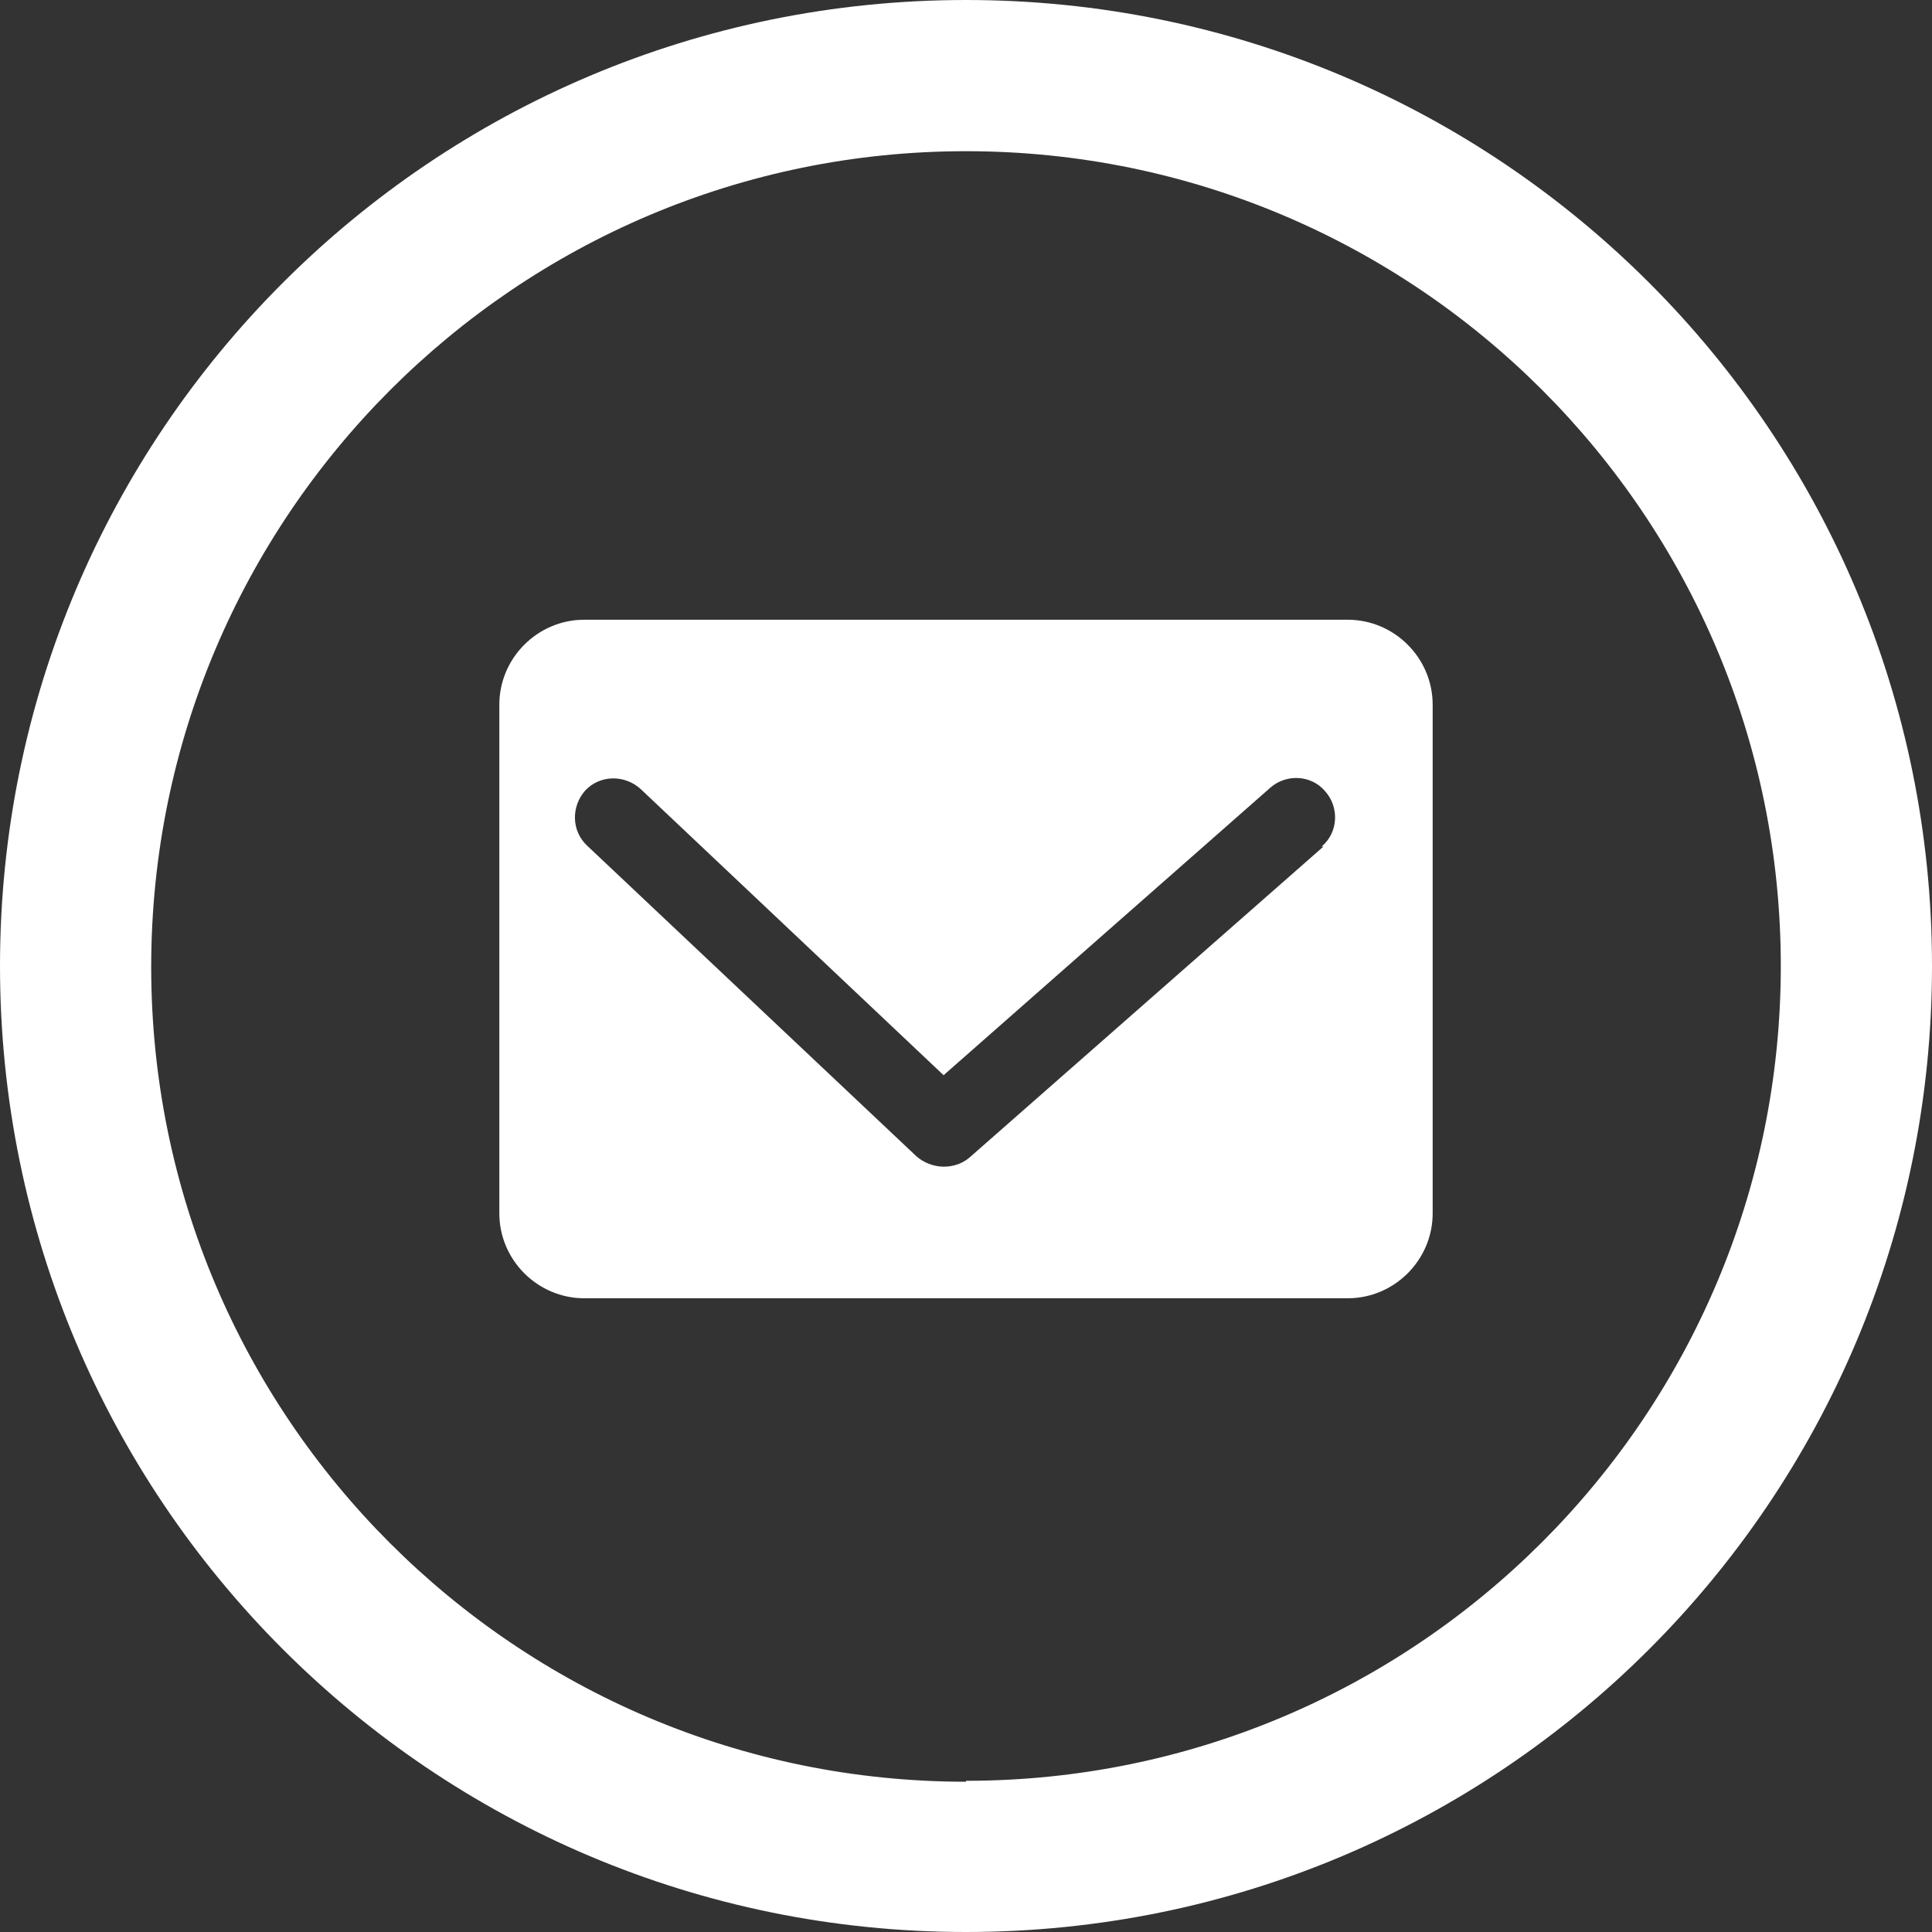
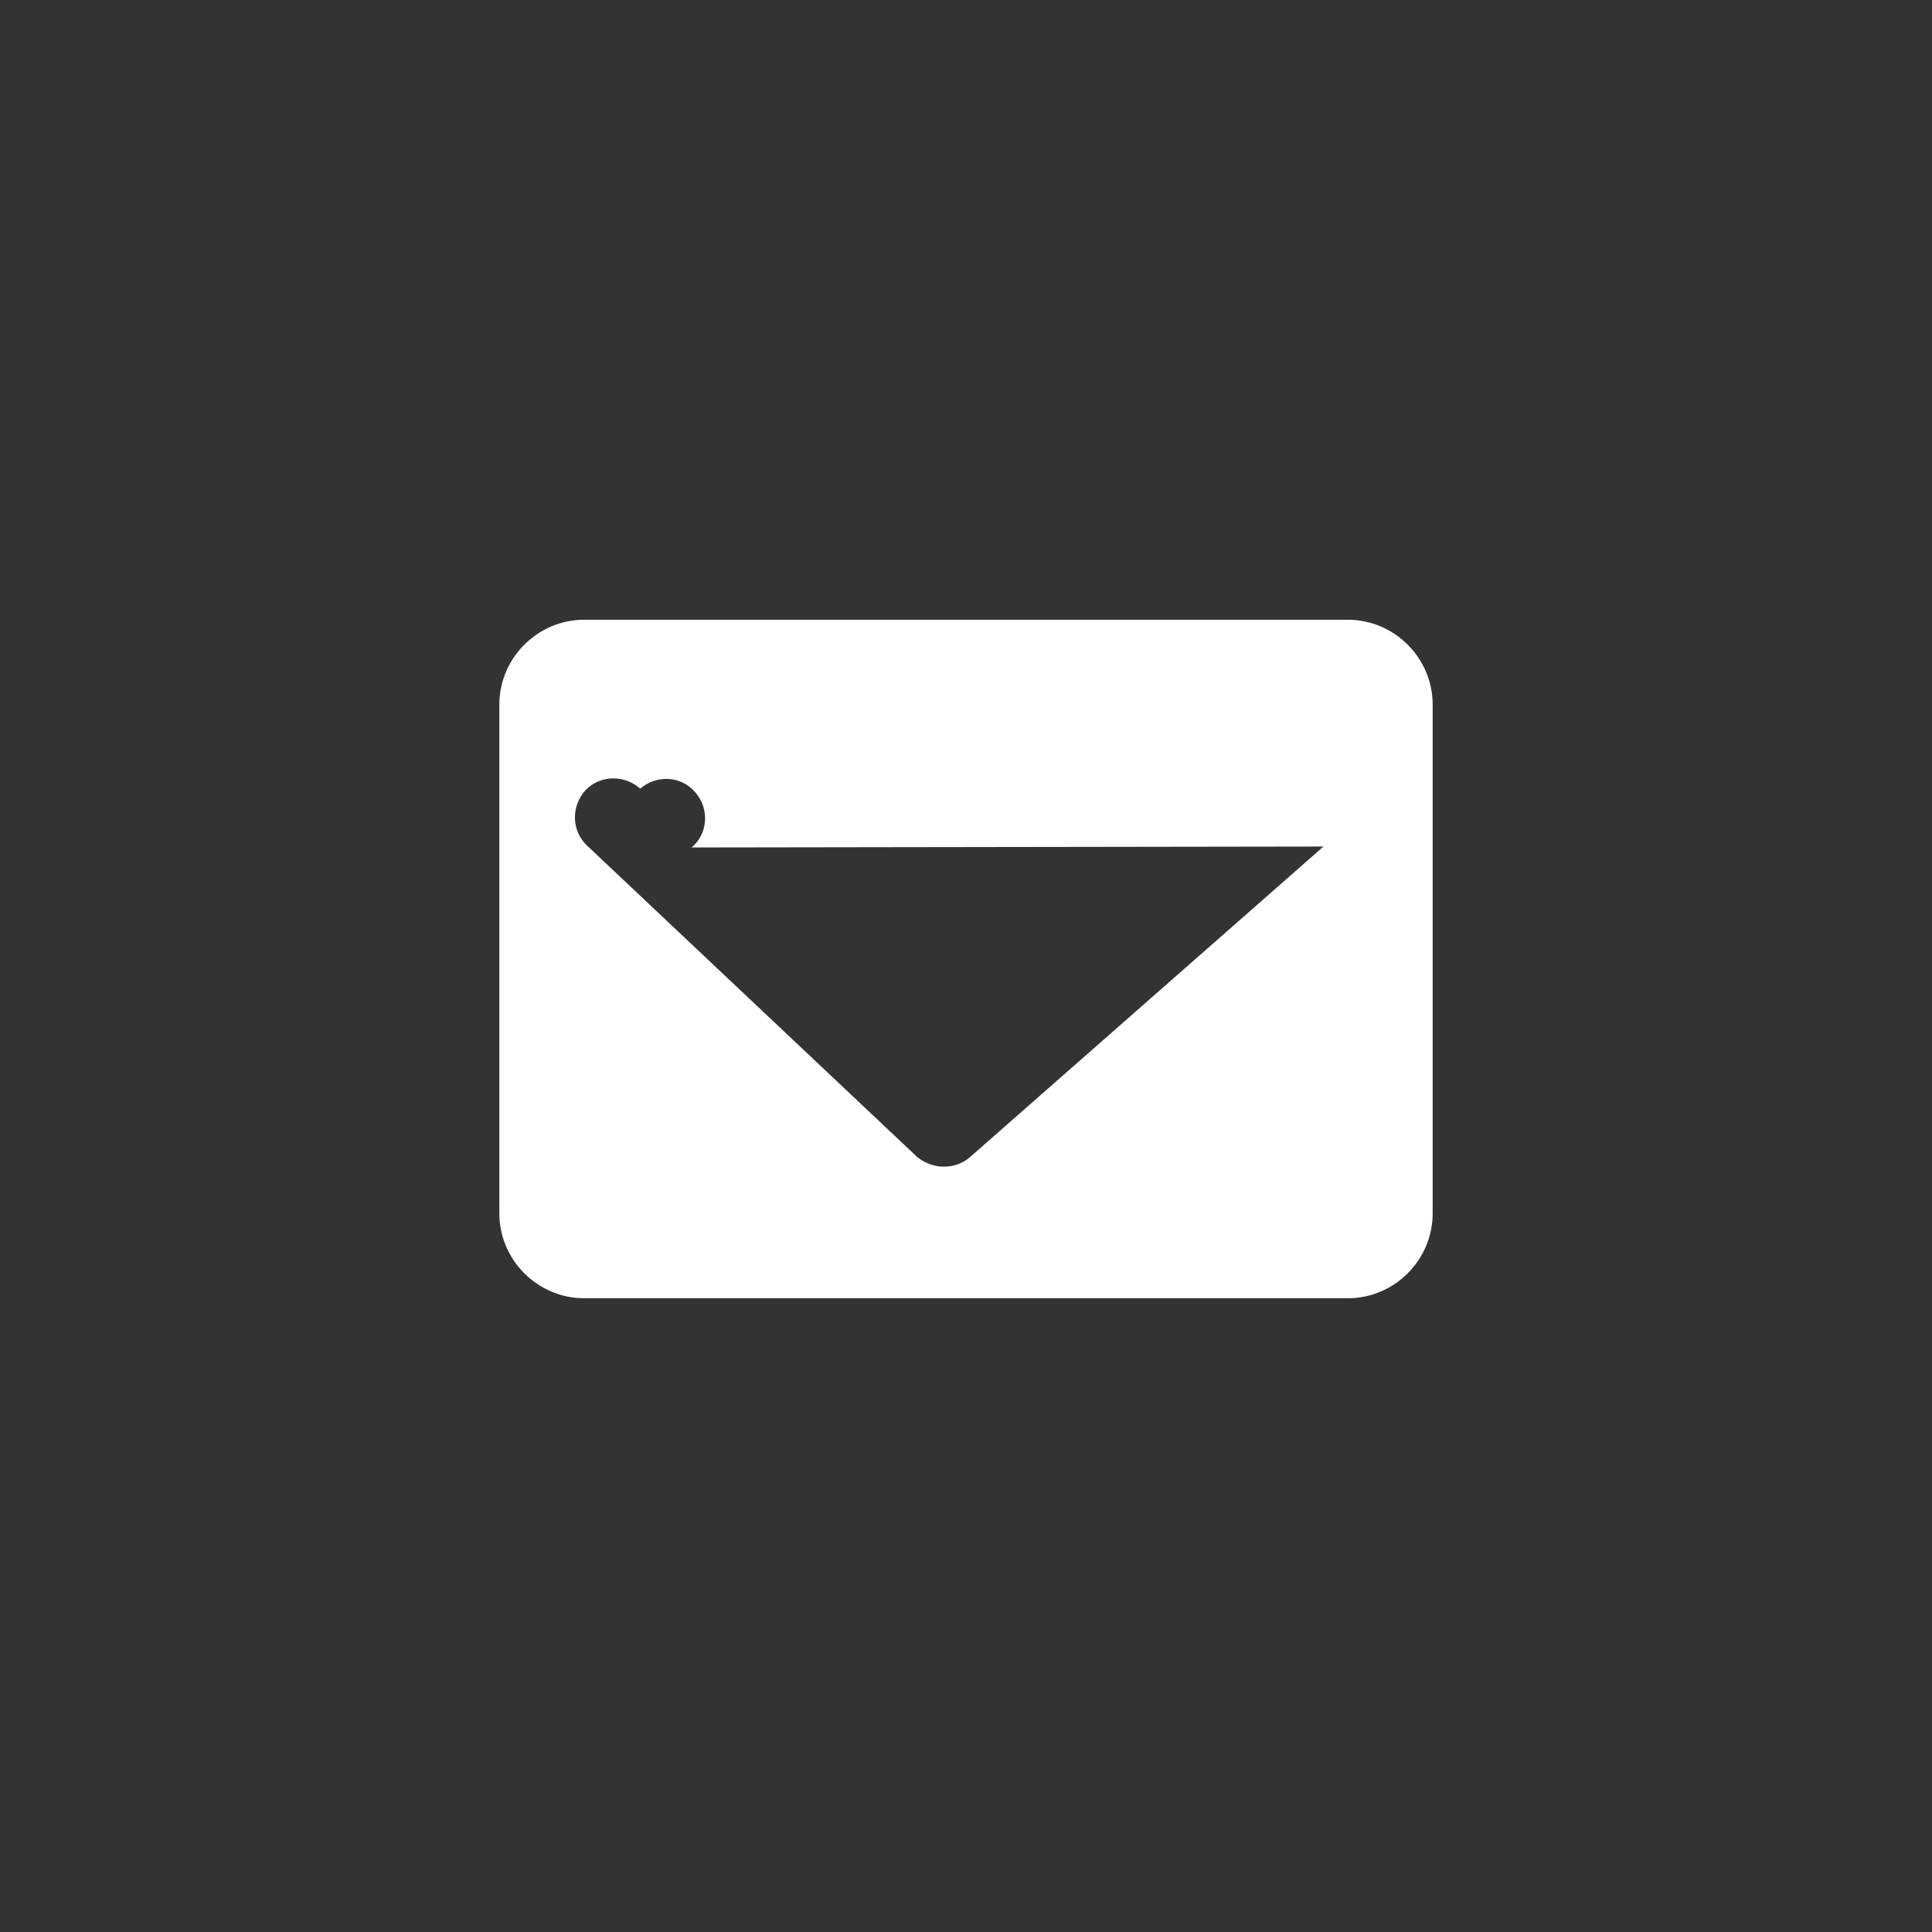
<svg xmlns="http://www.w3.org/2000/svg" id="Layer_2" data-name="Layer 2" viewBox="0 0 20.7 20.7">
  <rect x="0" y="0" width="20.7" height="20.7" fill="#333333" stroke="none" />
  <defs>
    <style>
      .cls-1 {
        fill: #fff;
        stroke-width: 0px;
      }
    </style>
  </defs>
  <g id="_レイヤー_1" data-name="レイヤー 1">
    <g>
-       <path class="cls-1" d="m10.35,0C4.63,0,0,4.63,0,10.35s4.63,10.35,10.35,10.35,10.35-4.63,10.35-10.35S16.07,0,10.35,0Zm0,19.09c-4.82,0-8.73-3.91-8.73-8.73S5.53,1.62,10.35,1.62s8.73,3.91,8.73,8.73-3.91,8.73-8.73,8.73Z" />
-       <path class="cls-1" d="m14.44,6.64H6.26c-.5,0-.91.41-.91.91v5.45c0,.5.41.91.91.91h8.18c.5,0,.91-.41.91-.91v-5.45c0-.5-.41-.91-.91-.91Zm-.26,2.43l-3.79,3.33c-.08.07-.18.1-.28.1-.1,0-.21-.04-.29-.11l-3.53-3.33c-.17-.16-.17-.42-.02-.59.16-.17.42-.17.59-.02l3.25,3.07,3.5-3.08c.17-.15.44-.14.59.04.15.17.14.44-.04.59Z" />
+       <path class="cls-1" d="m14.44,6.64H6.26c-.5,0-.91.41-.91.91v5.45c0,.5.41.91.91.91h8.18c.5,0,.91-.41.91-.91v-5.45c0-.5-.41-.91-.91-.91Zm-.26,2.43l-3.79,3.33c-.08.07-.18.1-.28.1-.1,0-.21-.04-.29-.11l-3.53-3.33c-.17-.16-.17-.42-.02-.59.16-.17.42-.17.59-.02c.17-.15.44-.14.59.04.15.17.14.44-.04.59Z" />
    </g>
  </g>
</svg>